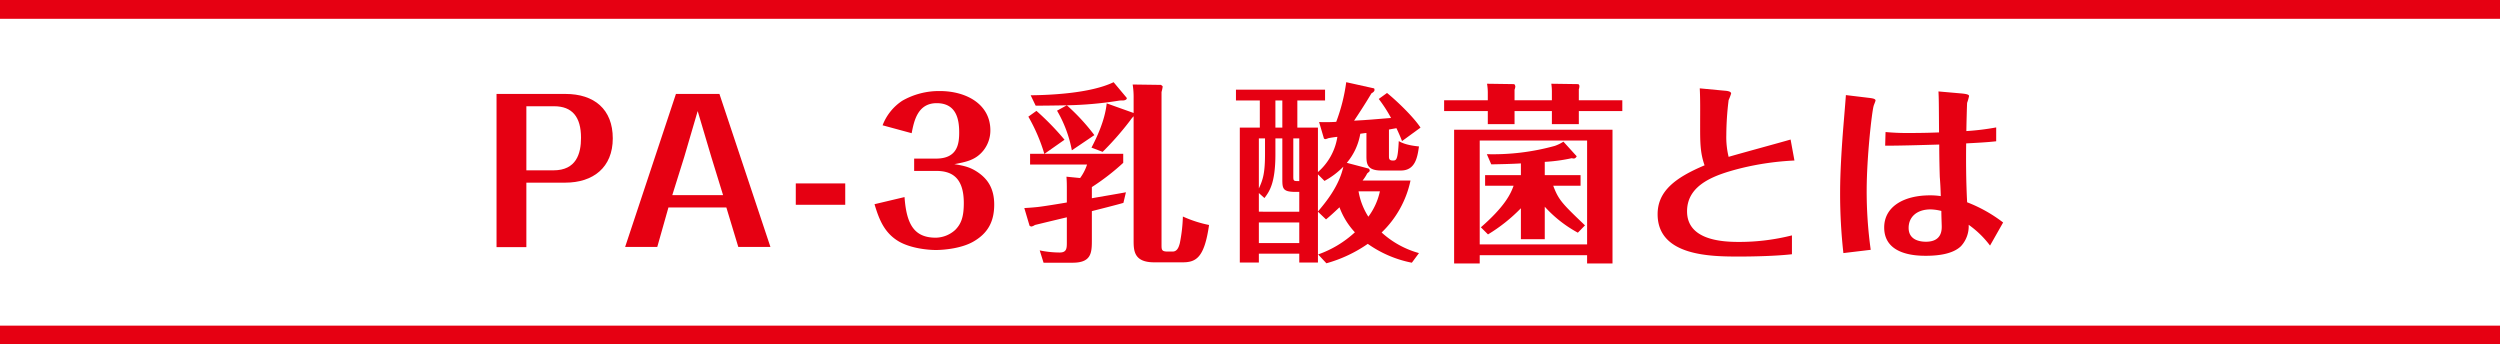
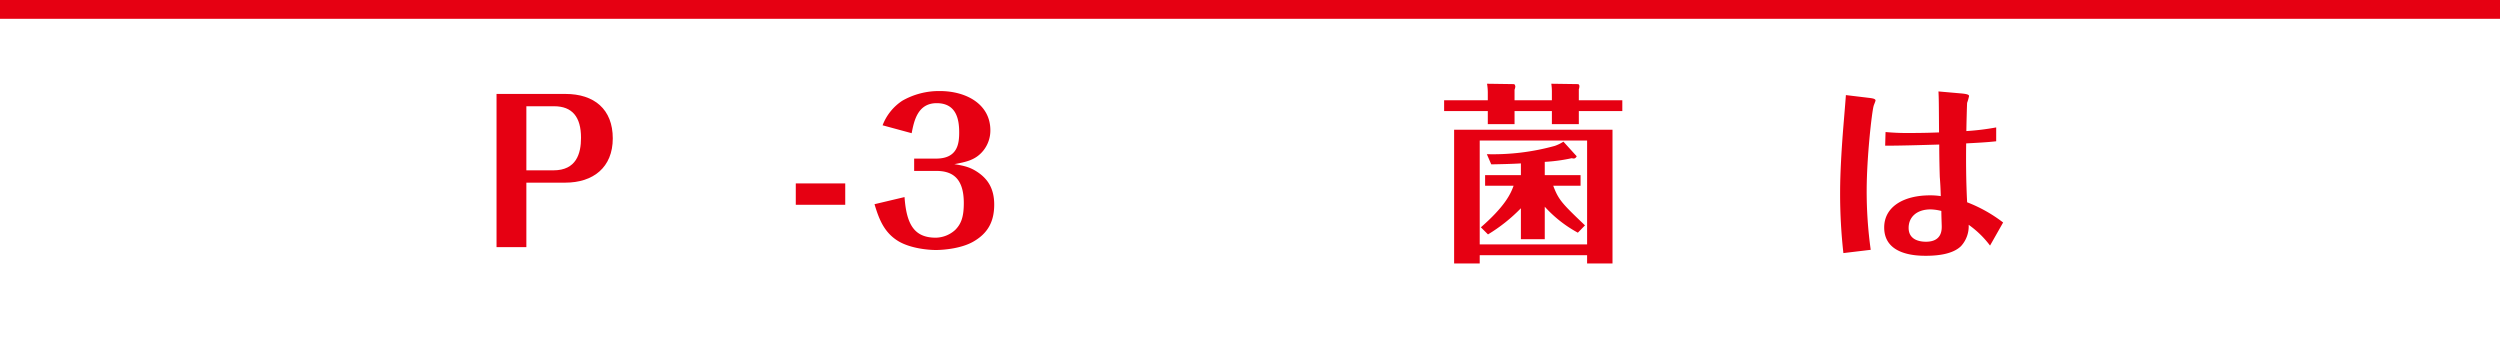
<svg xmlns="http://www.w3.org/2000/svg" height="104.711" viewBox="0 0 760 104.711" width="760">
  <g fill="#e60012">
-     <path d="m0 98.995h760v5.716h-760z" />
    <path d="m0 0h760v5.716h-760z" />
    <path d="m160.014 55.525v19.599h-9.067v-46.567h20.944c8.717 0 14.392 4.621 14.392 13.514 0 8.834-5.967 13.455-14.45 13.455zm0-3.744h8.249c6.903 0 8.366-5.031 8.366-9.887 0-6.377-2.692-9.594-8.19-9.594h-8.425z" />
-     <path d="m203.204 63.072-3.393 11.993h-9.77l15.444-46.509h13.222l15.502 46.509h-9.77l-3.627-11.993zm1.17-3.744h15.444l-3.569-11.583-4.153-13.982-4.096 13.982z" />
    <path d="m241.918 55.759h15.035v6.494h-15.035z" />
    <path d="m284.572 48.212c6.552 0 7.02-4.564 7.02-7.956 0-3.803-.76-8.893-6.845-8.893-5.85 0-6.903 5.558-7.605 9.127l-8.833-2.399a15.539 15.539 0 0 1 6.025-7.488 22.506 22.506 0 0 1 11.35-2.925c8.132 0 15.386 4.037 15.386 11.934a9.758 9.758 0 0 1 -2.164 6.201c-2.341 2.866-5.148 3.394-8.775 4.095 3.275.527 5.031.995 7.371 2.633 2.633 1.872 4.738 4.622 4.738 9.653 0 5.382-2.105 8.775-6.201 11.174-3.744 2.223-9.36 2.633-11.524 2.633-2.341 0-7.547-.469-11.232-2.574-4.388-2.574-6.026-6.611-7.43-11.35l9.126-2.165c.585 8.425 3.042 12.345 9.477 12.345a8.969 8.969 0 0 0 5.908-2.341c1.872-1.872 2.633-4.036 2.633-8.19 0-8.073-3.979-9.77-8.424-9.77h-6.67v-3.744z" />
-     <path d="m331.927 60.264c1.638-.293 8.893-1.522 10.354-1.813l-.761 3.218c-1.462.468-8.248 2.164-9.594 2.516v8.892c0 3.803-.176 6.786-5.851 6.786h-8.834l-1.17-3.744a30.215 30.215 0 0 0 6.084.644c2.165 0 2.165-1.345 2.165-3.159v-7.546c-4.388 1.053-4.914 1.17-9.711 2.34a2.891 2.891 0 0 1 -1.054.468c-.059 0-.526-.117-.585-.293l-1.579-5.323c.994-.059 2.106-.117 3.803-.292 1.462-.117 7.839-1.171 9.126-1.404v-3.979c0-1.228 0-2.398-.117-3.861l4.153.41a14.352 14.352 0 0 0 2.106-4.096h-17.316v-3.276h4.329a53.024 53.024 0 0 0 -4.856-11.29l2.457-1.756a81.306 81.306 0 0 1 8.541 8.775l-6.084 4.27h23.927v2.75a69.658 69.658 0 0 1 -9.535 7.371zm-6.084-14.567a37.543 37.543 0 0 0 -4.505-12.052l2.983-1.638c-2.574.059-7.138.117-9.477.117l-1.52-3.159c5.499-.059 18.077-.526 25.214-3.978l3.92 4.681c.292.292-.117.877-1.17.877a6.922 6.922 0 0 0 -1.522.117 111.427 111.427 0 0 1 -15.444 1.346 62.18 62.18 0 0 1 8.366 9.068zm5.967-.819c1.404-2.69 4.095-8.131 4.622-13.455l8.189 2.925v-4.504a24.341 24.341 0 0 0 -.292-4.154l8.6.117c.234.176.526.351.526.526a11.946 11.946 0 0 1 -.351 1.639v46.392c0 1.522 0 2.107 1.813 2.107h1.579c1.522 0 1.931-1.696 2.165-2.516a47.539 47.539 0 0 0 .935-8.132 36.963 36.963 0 0 0 7.957 2.574c-1.404 9.828-3.861 11.35-8.015 11.35h-8.659c-6.26 0-6.26-3.628-6.26-6.845v-37.559a8.885 8.885 0 0 0 -1.053 1.287 88.992 88.992 0 0 1 -8.366 9.535z" />
-     <path d="m401.003 37.097a49.489 49.489 0 0 0 5.207-.059 53.837 53.837 0 0 0 3.042-12.052l8.425 1.872c.117 0 .176.352.176.469 0 .468-.527.818-.936 1.053-2.281 3.861-4.505 7.137-5.266 8.308 2.867-.176 3.218-.176 3.744-.234 1.228-.059 6.436-.526 7.488-.585a43.632 43.632 0 0 0 -3.744-5.792l2.516-1.813c2.691 2.165 7.899 7.079 10.18 10.53l-5.616 4.096c-.526-1.346-.877-2.165-1.696-3.92-1.346.234-1.639.292-2.282.409v8.015c0 .761 0 1.404 1.171 1.404 1.053 0 1.52 0 1.813-5.908 2.164 1.346 5.791 1.579 6.143 1.638-.468 3.159-1.053 7.312-5.499 7.312h-5.968c-4.505 0-4.505-2.281-4.505-4.621v-6.786c-.292 0-1.462.175-1.872.233a18.448 18.448 0 0 1 -4.095 8.834l6.669 1.755a.803.803 0 0 1 .293.585c0 .234-.059.293-.761.878a12.667 12.667 0 0 1 -1.404 2.164h14.567a30.687 30.687 0 0 1 -8.775 15.796 27.795 27.795 0 0 0 11.35 6.26l-2.165 2.925a34.695 34.695 0 0 1 -13.397-5.732 41.65 41.65 0 0 1 -12.578 5.908l-2.516-2.692a32.067 32.067 0 0 0 11.174-6.728 22.564 22.564 0 0 1 -4.68-7.606c-2.223 2.106-3.1 2.866-4.095 3.686l-2.457-2.341v15.444h-5.675v-2.69h-12.286v2.691h-5.792v-41.01h6.084v-8.249h-7.254v-3.276h27.087v3.275h-8.425v8.249h6.26v13.515a17.788 17.788 0 0 0 5.909-10.706 27.779 27.779 0 0 0 -2.75.409 5.147 5.147 0 0 1 -.878.293c-.058 0-.468-.117-.468-.234zm-6.025 27.262v-6.025h-1.111c-3.92 0-4.037-.995-4.037-3.92v-12.344h-2.105v4.855c0 8.834-1.872 11.35-3.335 13.28l-1.696-1.522v5.675zm-10.413-22.289h-1.872v15.211c1.346-2.809 1.872-4.973 1.872-10.589zm10.413 31.825v-6.26h-12.285v6.26zm-5.149-43.351h-2.105v8.249h2.105zm3.335 22.816c0 1.696 0 1.696 1.813 1.696v-12.987h-1.813zm7.488-.352v11.291c2.281-2.69 6.436-7.663 7.723-13.631a23.507 23.507 0 0 1 -5.733 4.329zm12.344 5.149a20.709 20.709 0 0 0 2.984 7.722 19.97 19.97 0 0 0 3.511-7.723z" />
    <path d="m452.29 28.439a15.946 15.946 0 0 0 -.233-2.983l8.19.116c.175 0 .409.41.409.761a3.168 3.168 0 0 1 -.234.936v3.218h11.35v-2.458a16.277 16.277 0 0 0 -.176-2.573l8.191.116a.713.713 0 0 1 .351.702 2.889 2.889 0 0 1 -.176.878v3.335h13.222v3.275h-13.221v3.978h-8.19v-3.978h-11.35v3.978h-8.132v-3.978h-13.279v-3.275h13.279zm-2.457 49.142v2.516h-7.78v-40.659h48.147v40.659h-7.723v-2.516zm32.645-3.276v-31.591h-32.644v31.591zm-12.871-1.579h-7.254v-9.419a50.051 50.051 0 0 1 -10.004 7.956l-2.164-2.164c7.254-6.318 9.067-10.121 9.945-12.637h-8.658v-3.218h10.881v-3.568c-2.866.175-6.084.233-9.009.292l-1.346-3.1a70.328 70.328 0 0 0 20.652-2.516 12.106 12.106 0 0 0 2.632-1.287l4.037 4.446c0 .059-.176.234-.176.293-.409.409-.526.468-1.346.292a51.551 51.551 0 0 1 -8.19 1.112v4.036h10.882v3.218h-8.308c1.639 4.388 2.809 5.499 9.653 12.052l-2.165 2.223a37.901 37.901 0 0 1 -10.062-7.897z" />
-     <path d="m545.511 48.797a84.785 84.785 0 0 0 -16.264 2.34c-7.606 1.931-16.381 4.798-16.381 13.104 0 8.6 10.238 9.303 15.679 9.303a65.327 65.327 0 0 0 16.205-1.989v5.733c-4.621.526-11.291.701-15.912.701-8.425 0-24.922 0-24.922-12.87 0-7.02 5.382-11.115 14.274-14.859-1.404-3.978-1.346-7.312-1.346-12.637 0-4.036.059-7.312-.117-10.765l7.43.702c.819.059 2.106.176 2.106.878a17.143 17.143 0 0 1 -.761 1.989 90.3 90.3 0 0 0 -.702 10.589 25.347 25.347 0 0 0 .702 6.669c2.691-.819 15.854-4.388 18.838-5.266z" />
    <path d="m568.465 29.785c.761.116 1.696.233 1.696.76 0 .234-.526 1.404-.585 1.697-.526 1.872-2.106 15.503-2.106 25.857a128.737 128.737 0 0 0 1.228 17.844l-8.307.994a162.06 162.06 0 0 1 -.995-18.428c0-5.675.41-12.403.819-17.902.117-1.638.819-9.828.936-11.7zm38.377 13.163c-2.457.292-5.791.468-9.126.644-.059 4.855-.059 11.174.293 17.901a43.757 43.757 0 0 1 10.94 6.143l-3.978 7.02a29.147 29.147 0 0 0 -6.493-6.318 8.927 8.927 0 0 1 -2.341 6.493c-2.398 2.341-6.728 2.926-10.646 2.926-2.75 0-12.695-.117-12.695-8.6 0-6.318 5.908-9.771 13.924-9.771a20.531 20.531 0 0 1 3.275.234c-.059-2.34-.175-4.27-.292-5.733-.059-1.404-.176-6.143-.176-9.945-5.908.176-11.934.35-16.439.35l.117-4.153a68.298 68.298 0 0 0 6.845.293c3.92 0 6.26-.059 9.419-.176-.059-9.185-.059-10.18-.176-12.461l7.313.643c.877.117 1.989.233 1.989.761a15.795 15.795 0 0 1 -.585 2.047c-.059.41-.234 7.547-.234 8.601a76.105 76.105 0 0 0 9.067-1.112zm-19.949 20.709c-4.212 0-6.669 2.341-6.669 5.616 0 3.686 3.393 4.213 5.266 4.213 4.797 0 4.797-3.511 4.797-4.681 0-.526-.117-3.101-.117-4.68a14.681 14.681 0 0 0 -3.276-.468z" />
  </g>
</svg>